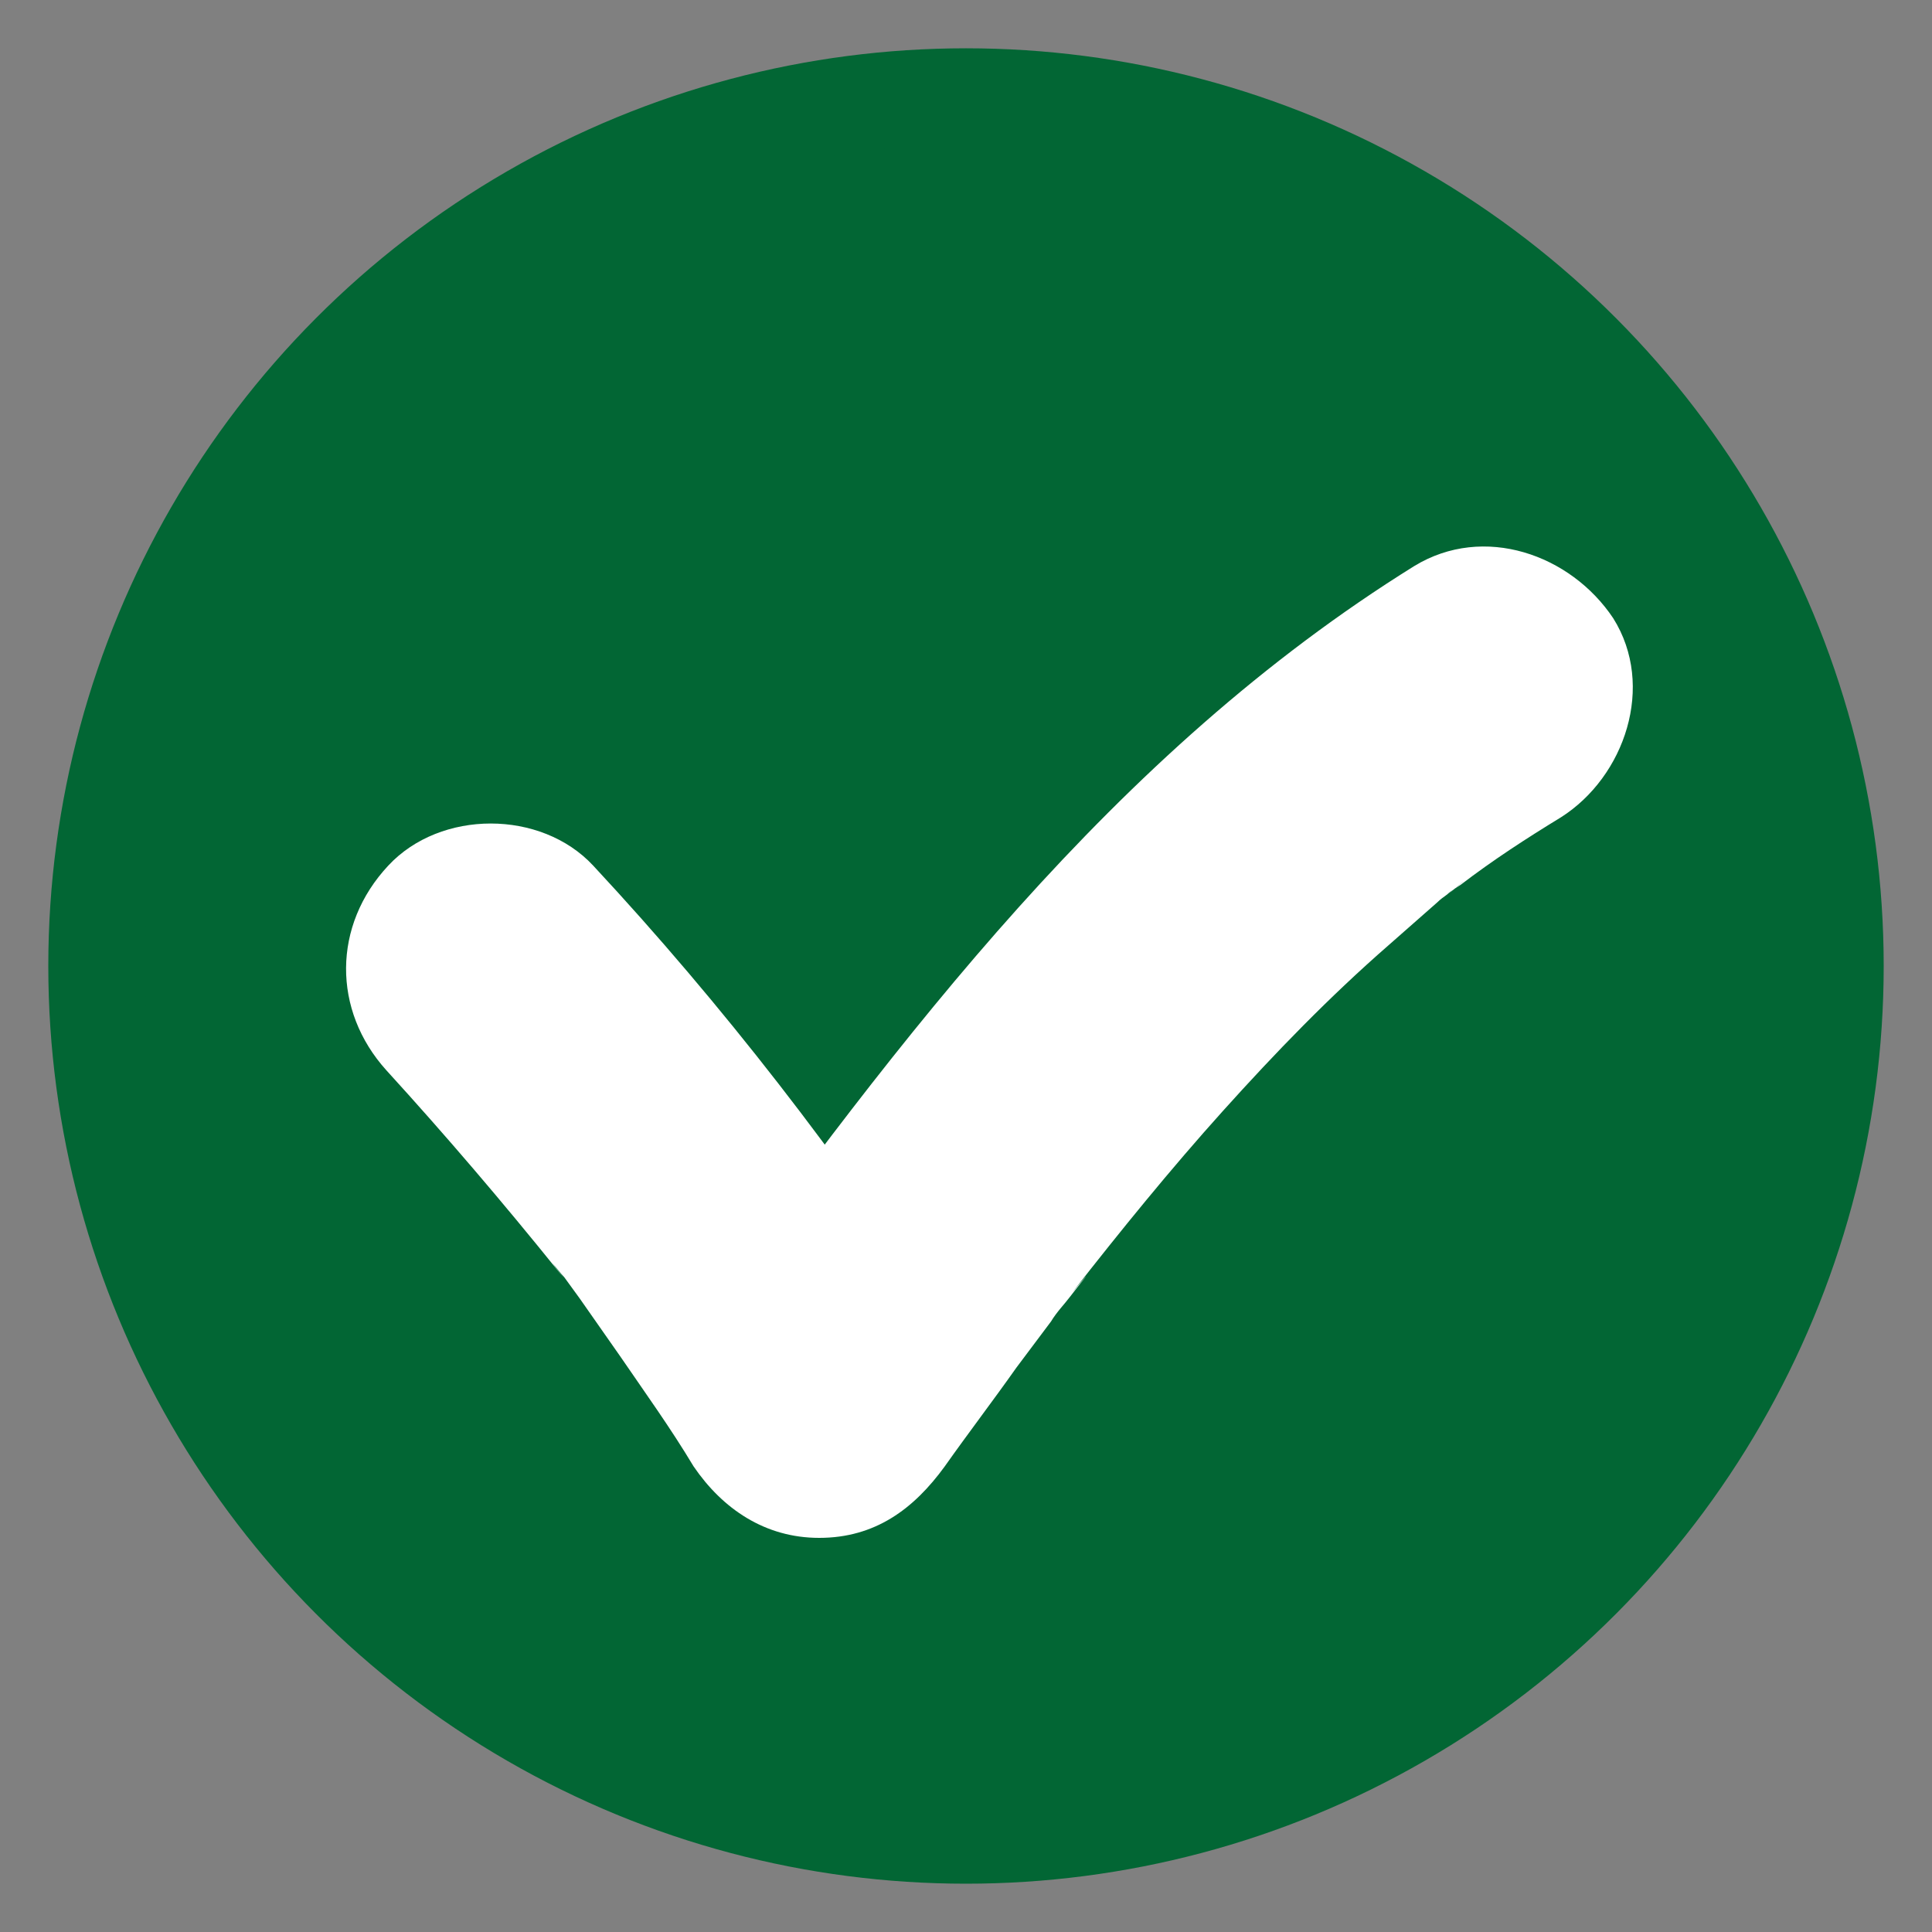
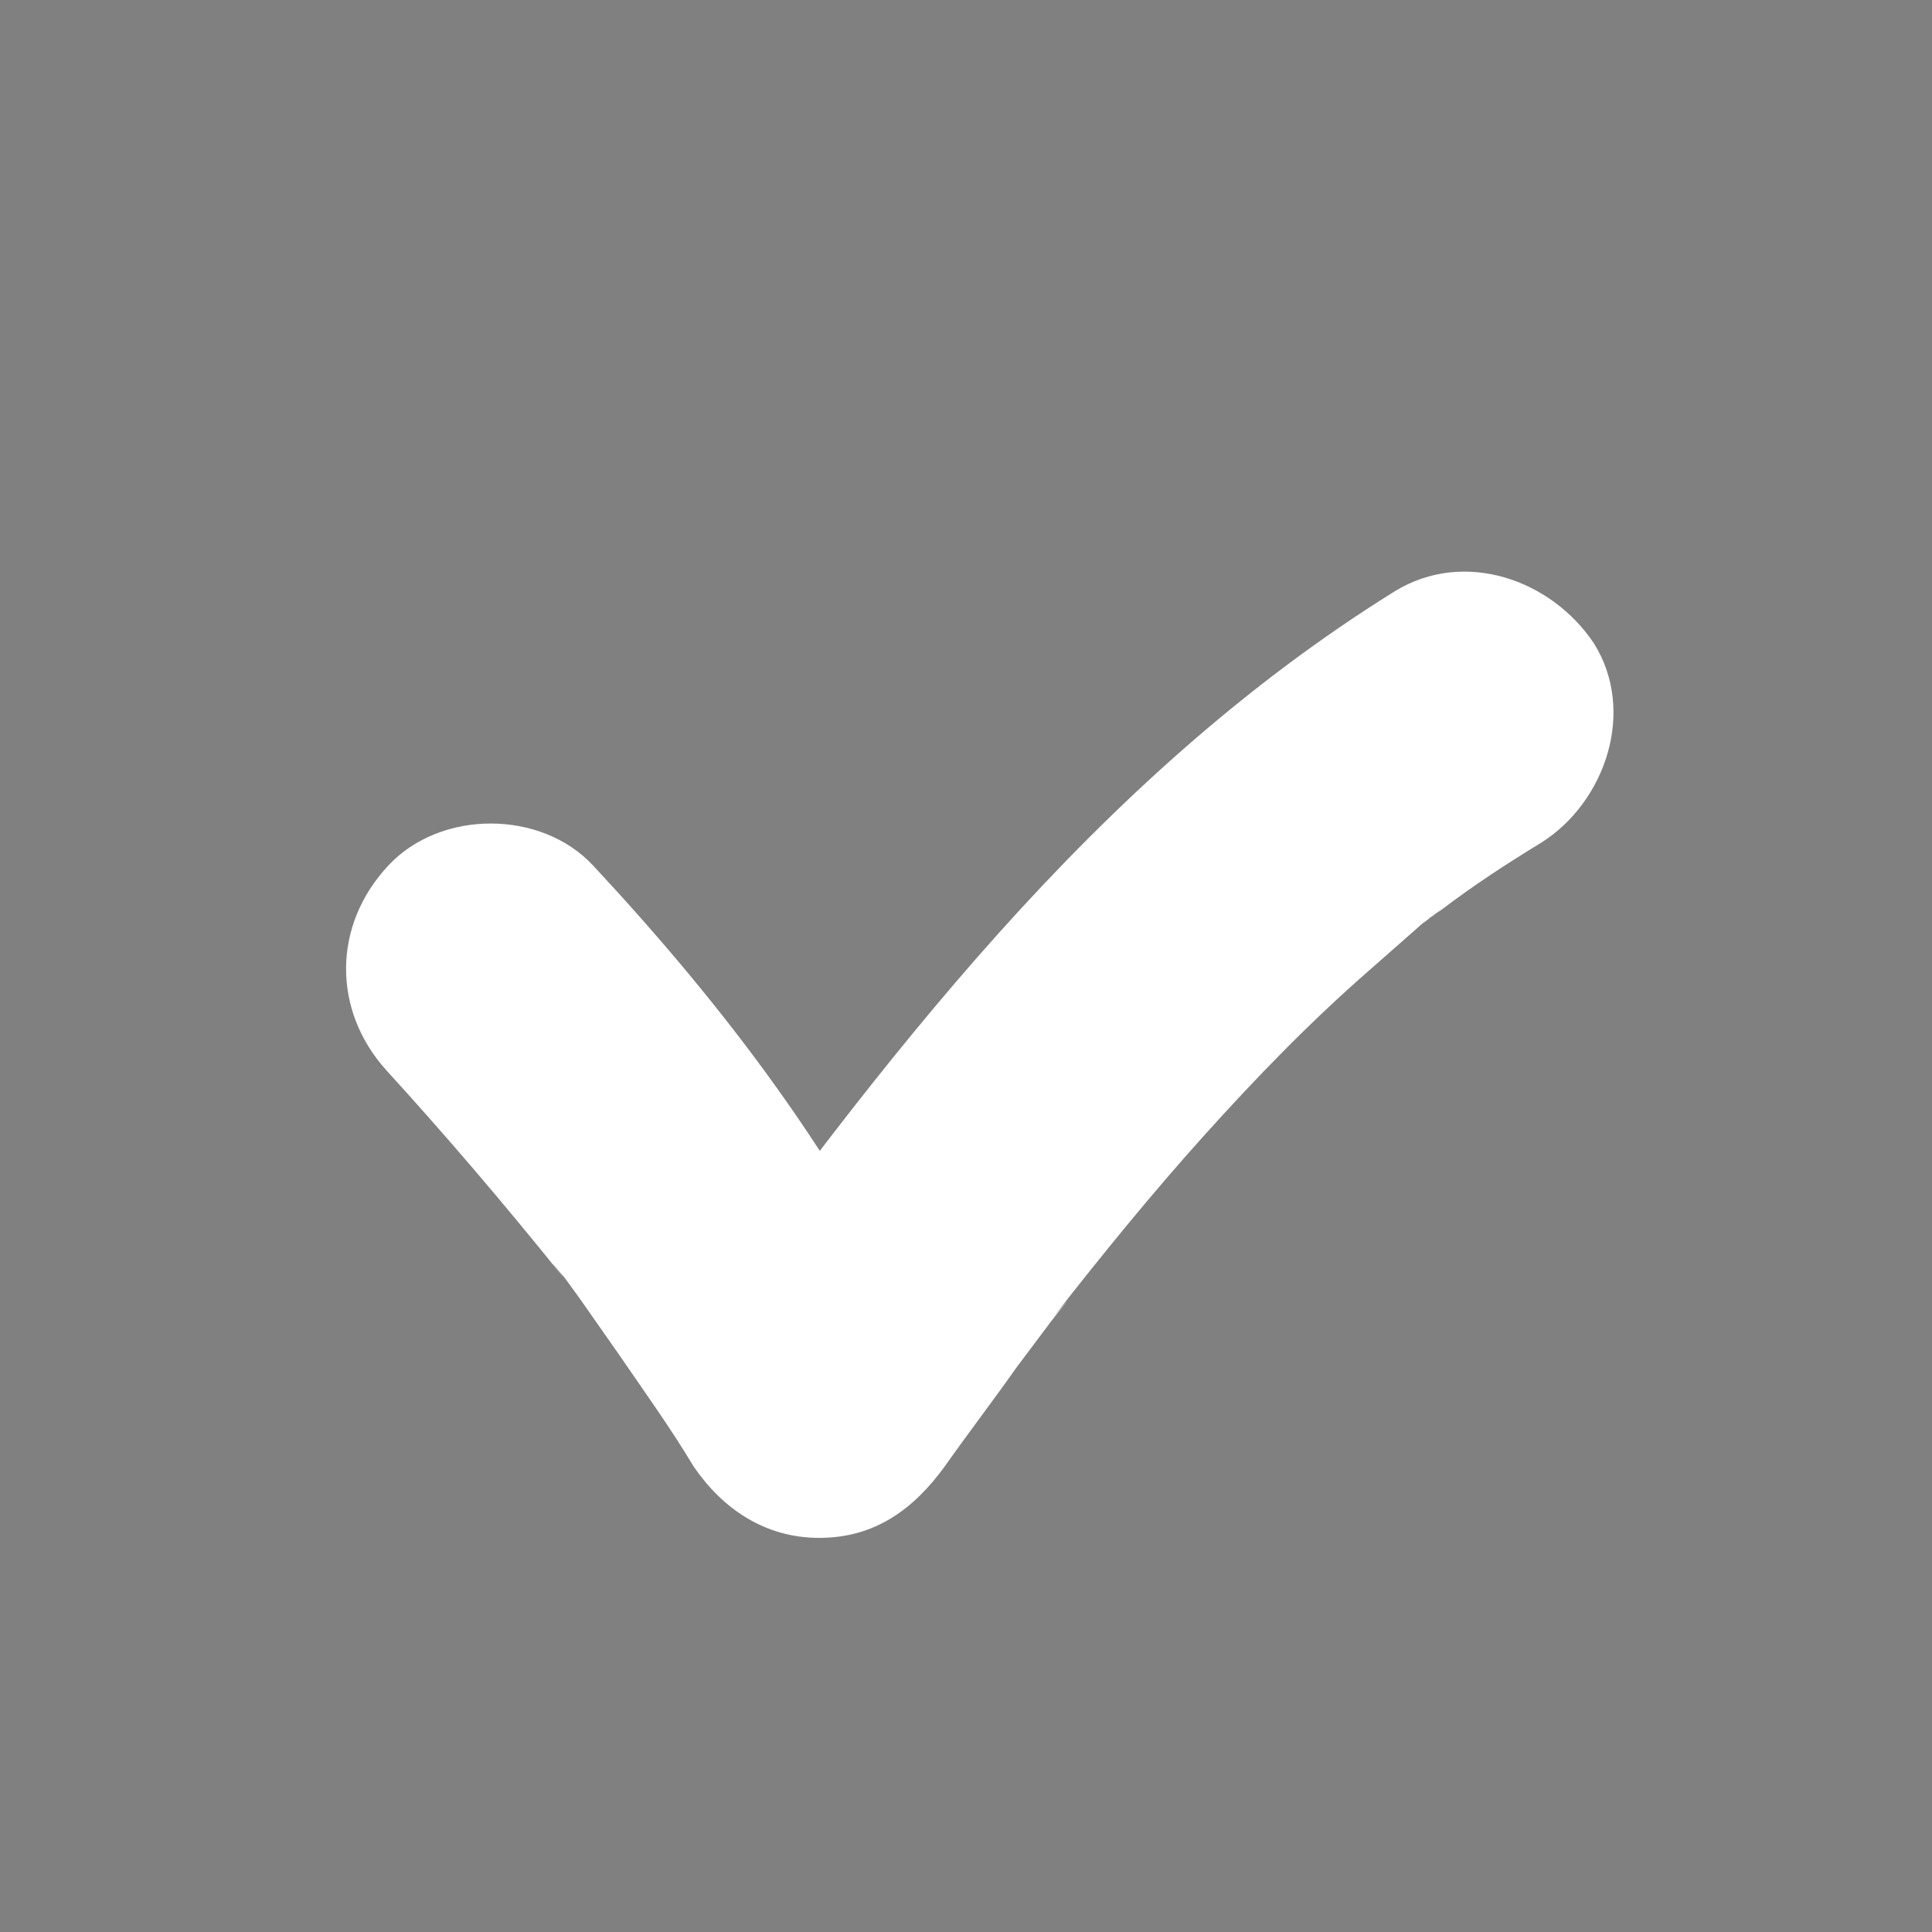
<svg xmlns="http://www.w3.org/2000/svg" version="1.1" id="Ebene_1" x="0px" y="0px" viewBox="0 0 100 100" style="enable-background:new 0 0 100 100;" xml:space="preserve">
  <rect x="0" y="0" width="100" height="100" fill="#808080" stroke="none" />
  <style type="text/css">
	.st0{fill:#026634;stroke:#026634;stroke-width:5;stroke-miterlimit:10;}
	.st1{fill:#FFFFFF;}
</style>
-   <circle class="st0" cx="50" cy="50" r="45" />
  <g>
    <g>
-       <path class="st1" d="M20,55.4c3.1,3.4,6,6.8,8.9,10.4c0.5,0.6,0.4,0.5-0.3-0.4c0.2,0.2,0.4,0.5,0.6,0.7c0.3,0.4,0.5,0.7,0.8,1.1    c0.7,1,1.4,2,2.1,3c1.3,1.9,2.6,3.7,3.8,5.7c1.5,2.2,3.7,3.7,6.5,3.7c2.9,0,4.9-1.5,6.5-3.7c1.2-1.7,2.5-3.4,3.7-5.1    c0.6-0.8,1.2-1.6,1.8-2.4c0.3-0.5,0.7-0.9,1-1.3c0.3-0.4,1.6-2,0.1-0.2c2.5-3.2,5.1-6.4,7.8-9.4c2.7-3,5.5-5.9,8.6-8.6    c0.8-0.7,1.7-1.5,2.5-2.2c0.3-0.3,0.7-0.5,1-0.8c0.6-0.5,0.4-0.3-0.5,0.4c0.2-0.2,0.4-0.3,0.7-0.5c1.7-1.3,3.4-2.4,5.2-3.5    c3.3-2.1,4.9-6.8,2.7-10.3c-2.2-3.3-6.7-4.9-10.3-2.7c-15.6,9.7-26.6,24.4-37.2,39c4.3,0,8.6,0,13,0C43.5,59.9,37.4,52,30.7,44.8    c-2.7-2.9-7.9-2.9-10.6,0C17.2,47.9,17.2,52.3,20,55.4L20,55.4z" />
+       <path class="st1" d="M20,55.4c3.1,3.4,6,6.8,8.9,10.4c0.5,0.6,0.4,0.5-0.3-0.4c0.2,0.2,0.4,0.5,0.6,0.7c0.3,0.4,0.5,0.7,0.8,1.1    c0.7,1,1.4,2,2.1,3c1.3,1.9,2.6,3.7,3.8,5.7c1.5,2.2,3.7,3.7,6.5,3.7c2.9,0,4.9-1.5,6.5-3.7c1.2-1.7,2.5-3.4,3.7-5.1    c0.6-0.8,1.2-1.6,1.8-2.4c0.3-0.4,1.6-2,0.1-0.2c2.5-3.2,5.1-6.4,7.8-9.4c2.7-3,5.5-5.9,8.6-8.6    c0.8-0.7,1.7-1.5,2.5-2.2c0.3-0.3,0.7-0.5,1-0.8c0.6-0.5,0.4-0.3-0.5,0.4c0.2-0.2,0.4-0.3,0.7-0.5c1.7-1.3,3.4-2.4,5.2-3.5    c3.3-2.1,4.9-6.8,2.7-10.3c-2.2-3.3-6.7-4.9-10.3-2.7c-15.6,9.7-26.6,24.4-37.2,39c4.3,0,8.6,0,13,0C43.5,59.9,37.4,52,30.7,44.8    c-2.7-2.9-7.9-2.9-10.6,0C17.2,47.9,17.2,52.3,20,55.4L20,55.4z" />
    </g>
  </g>
</svg>